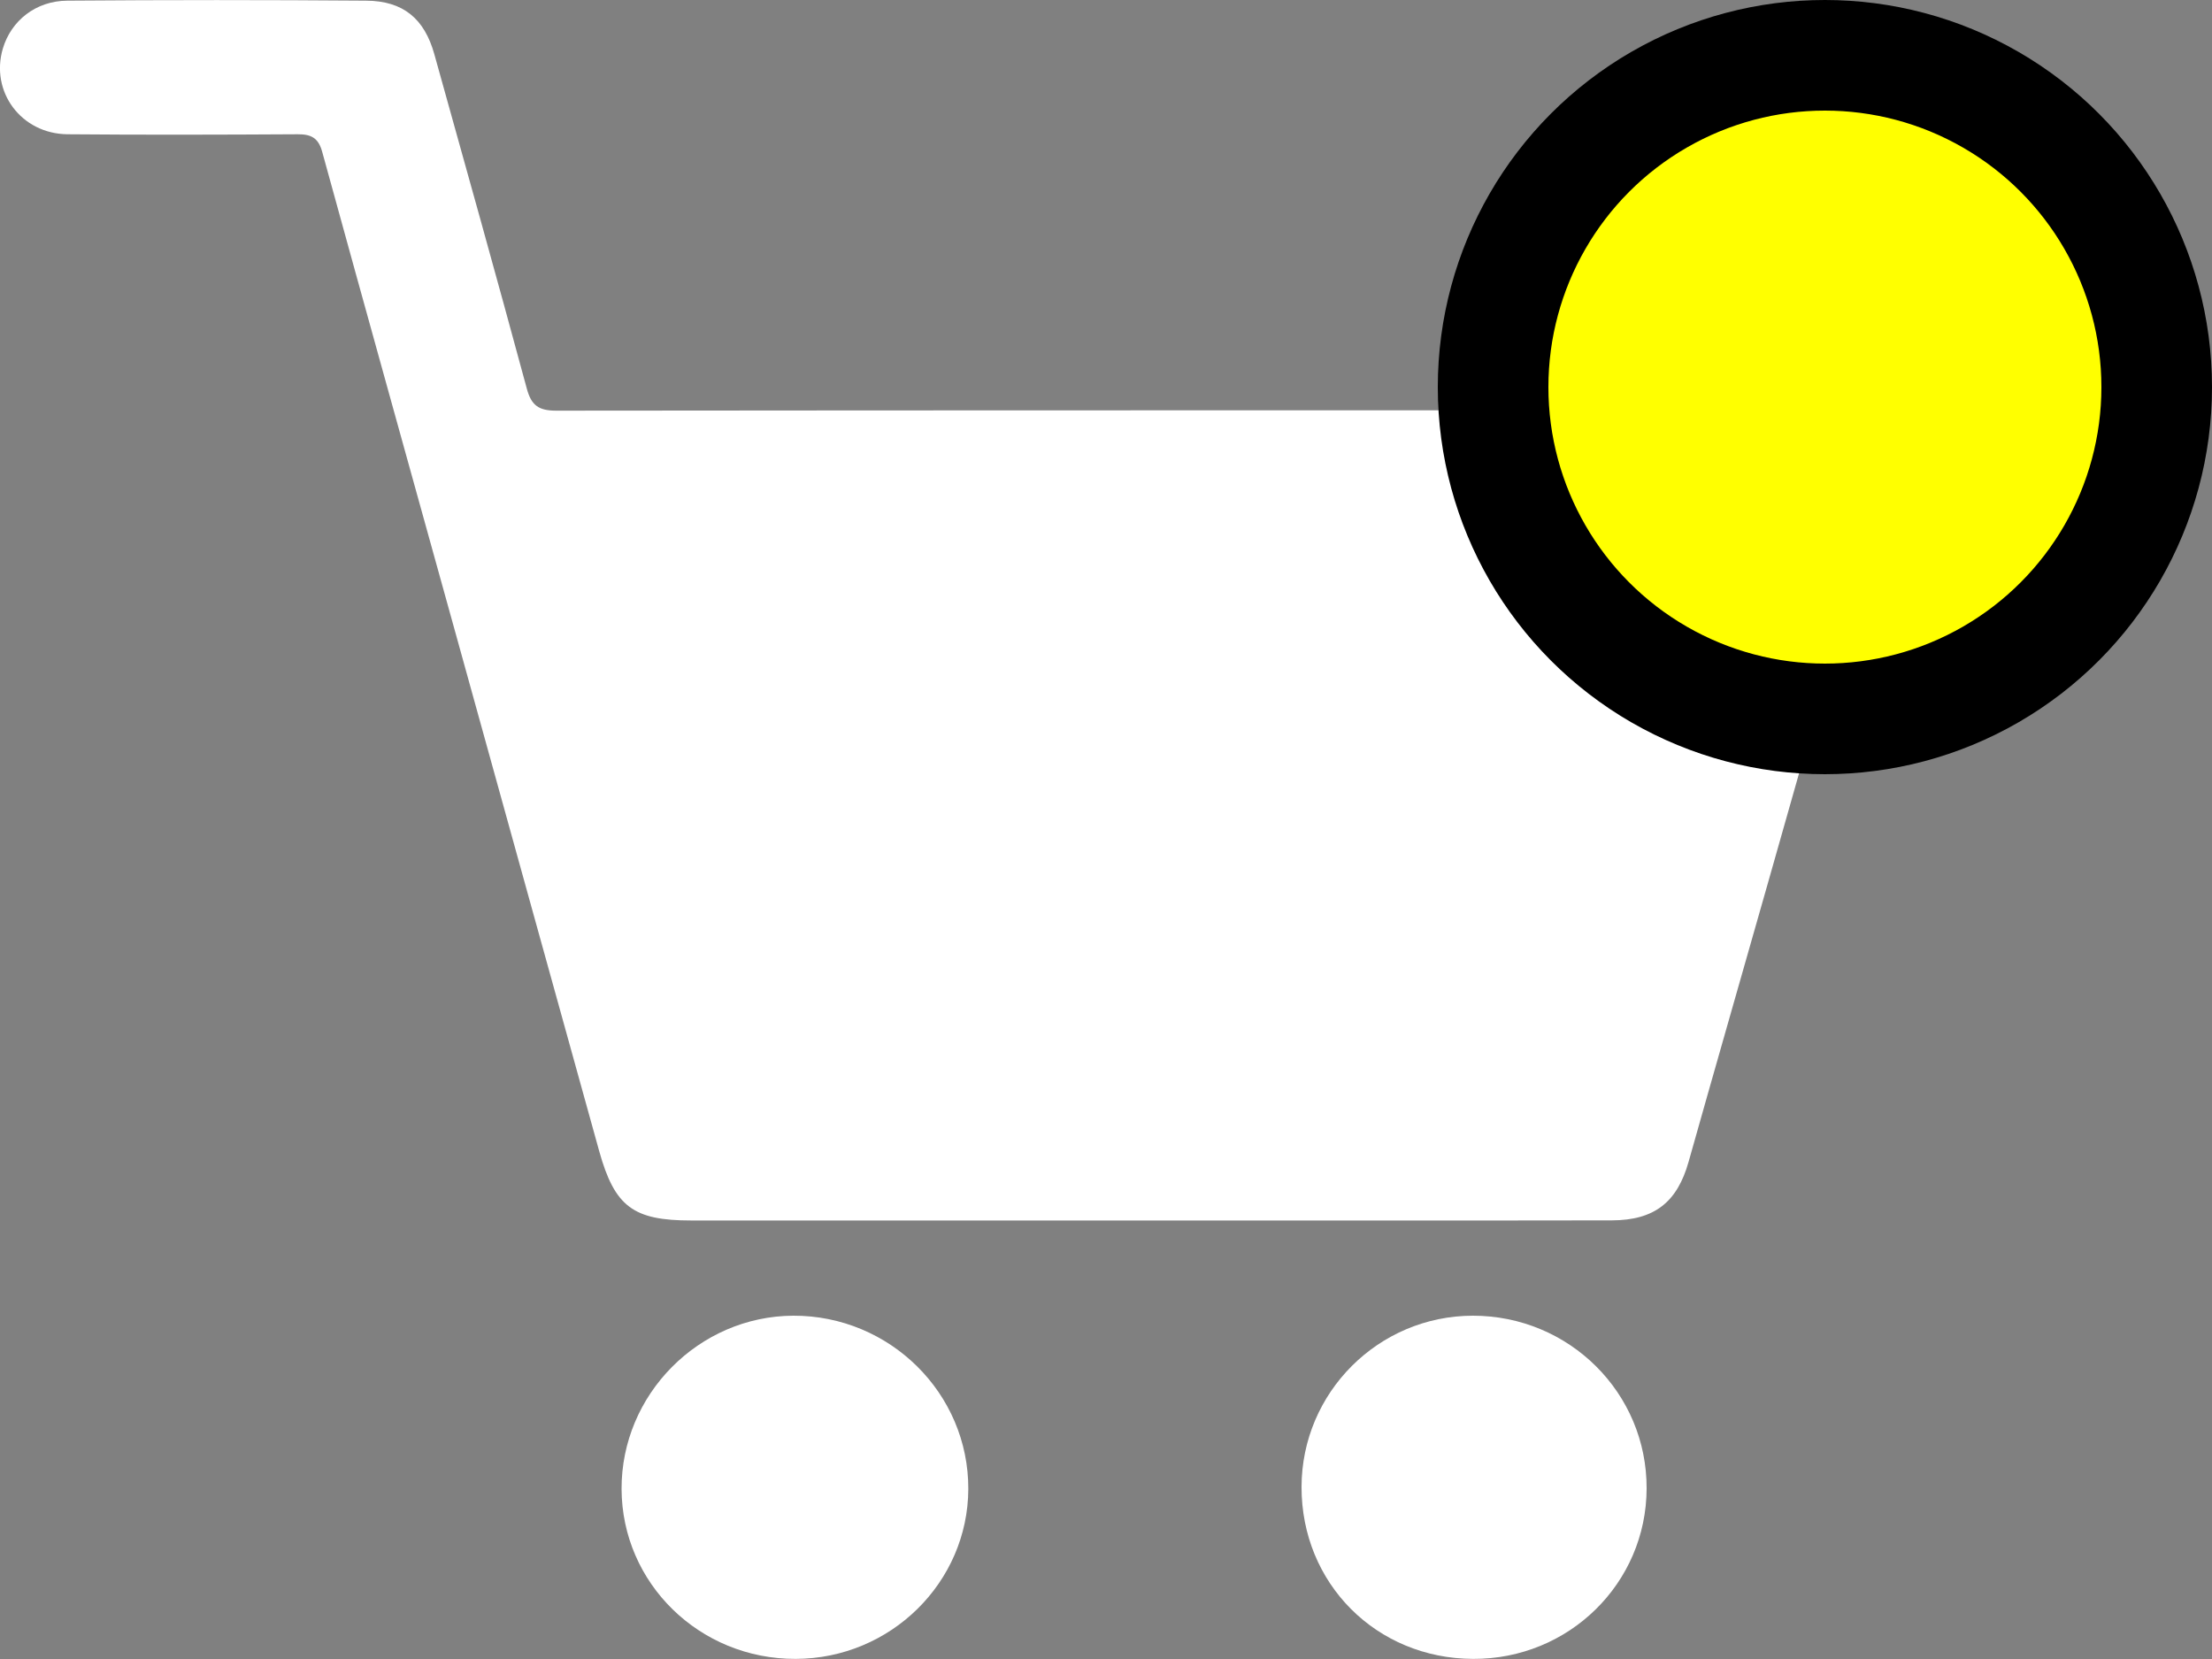
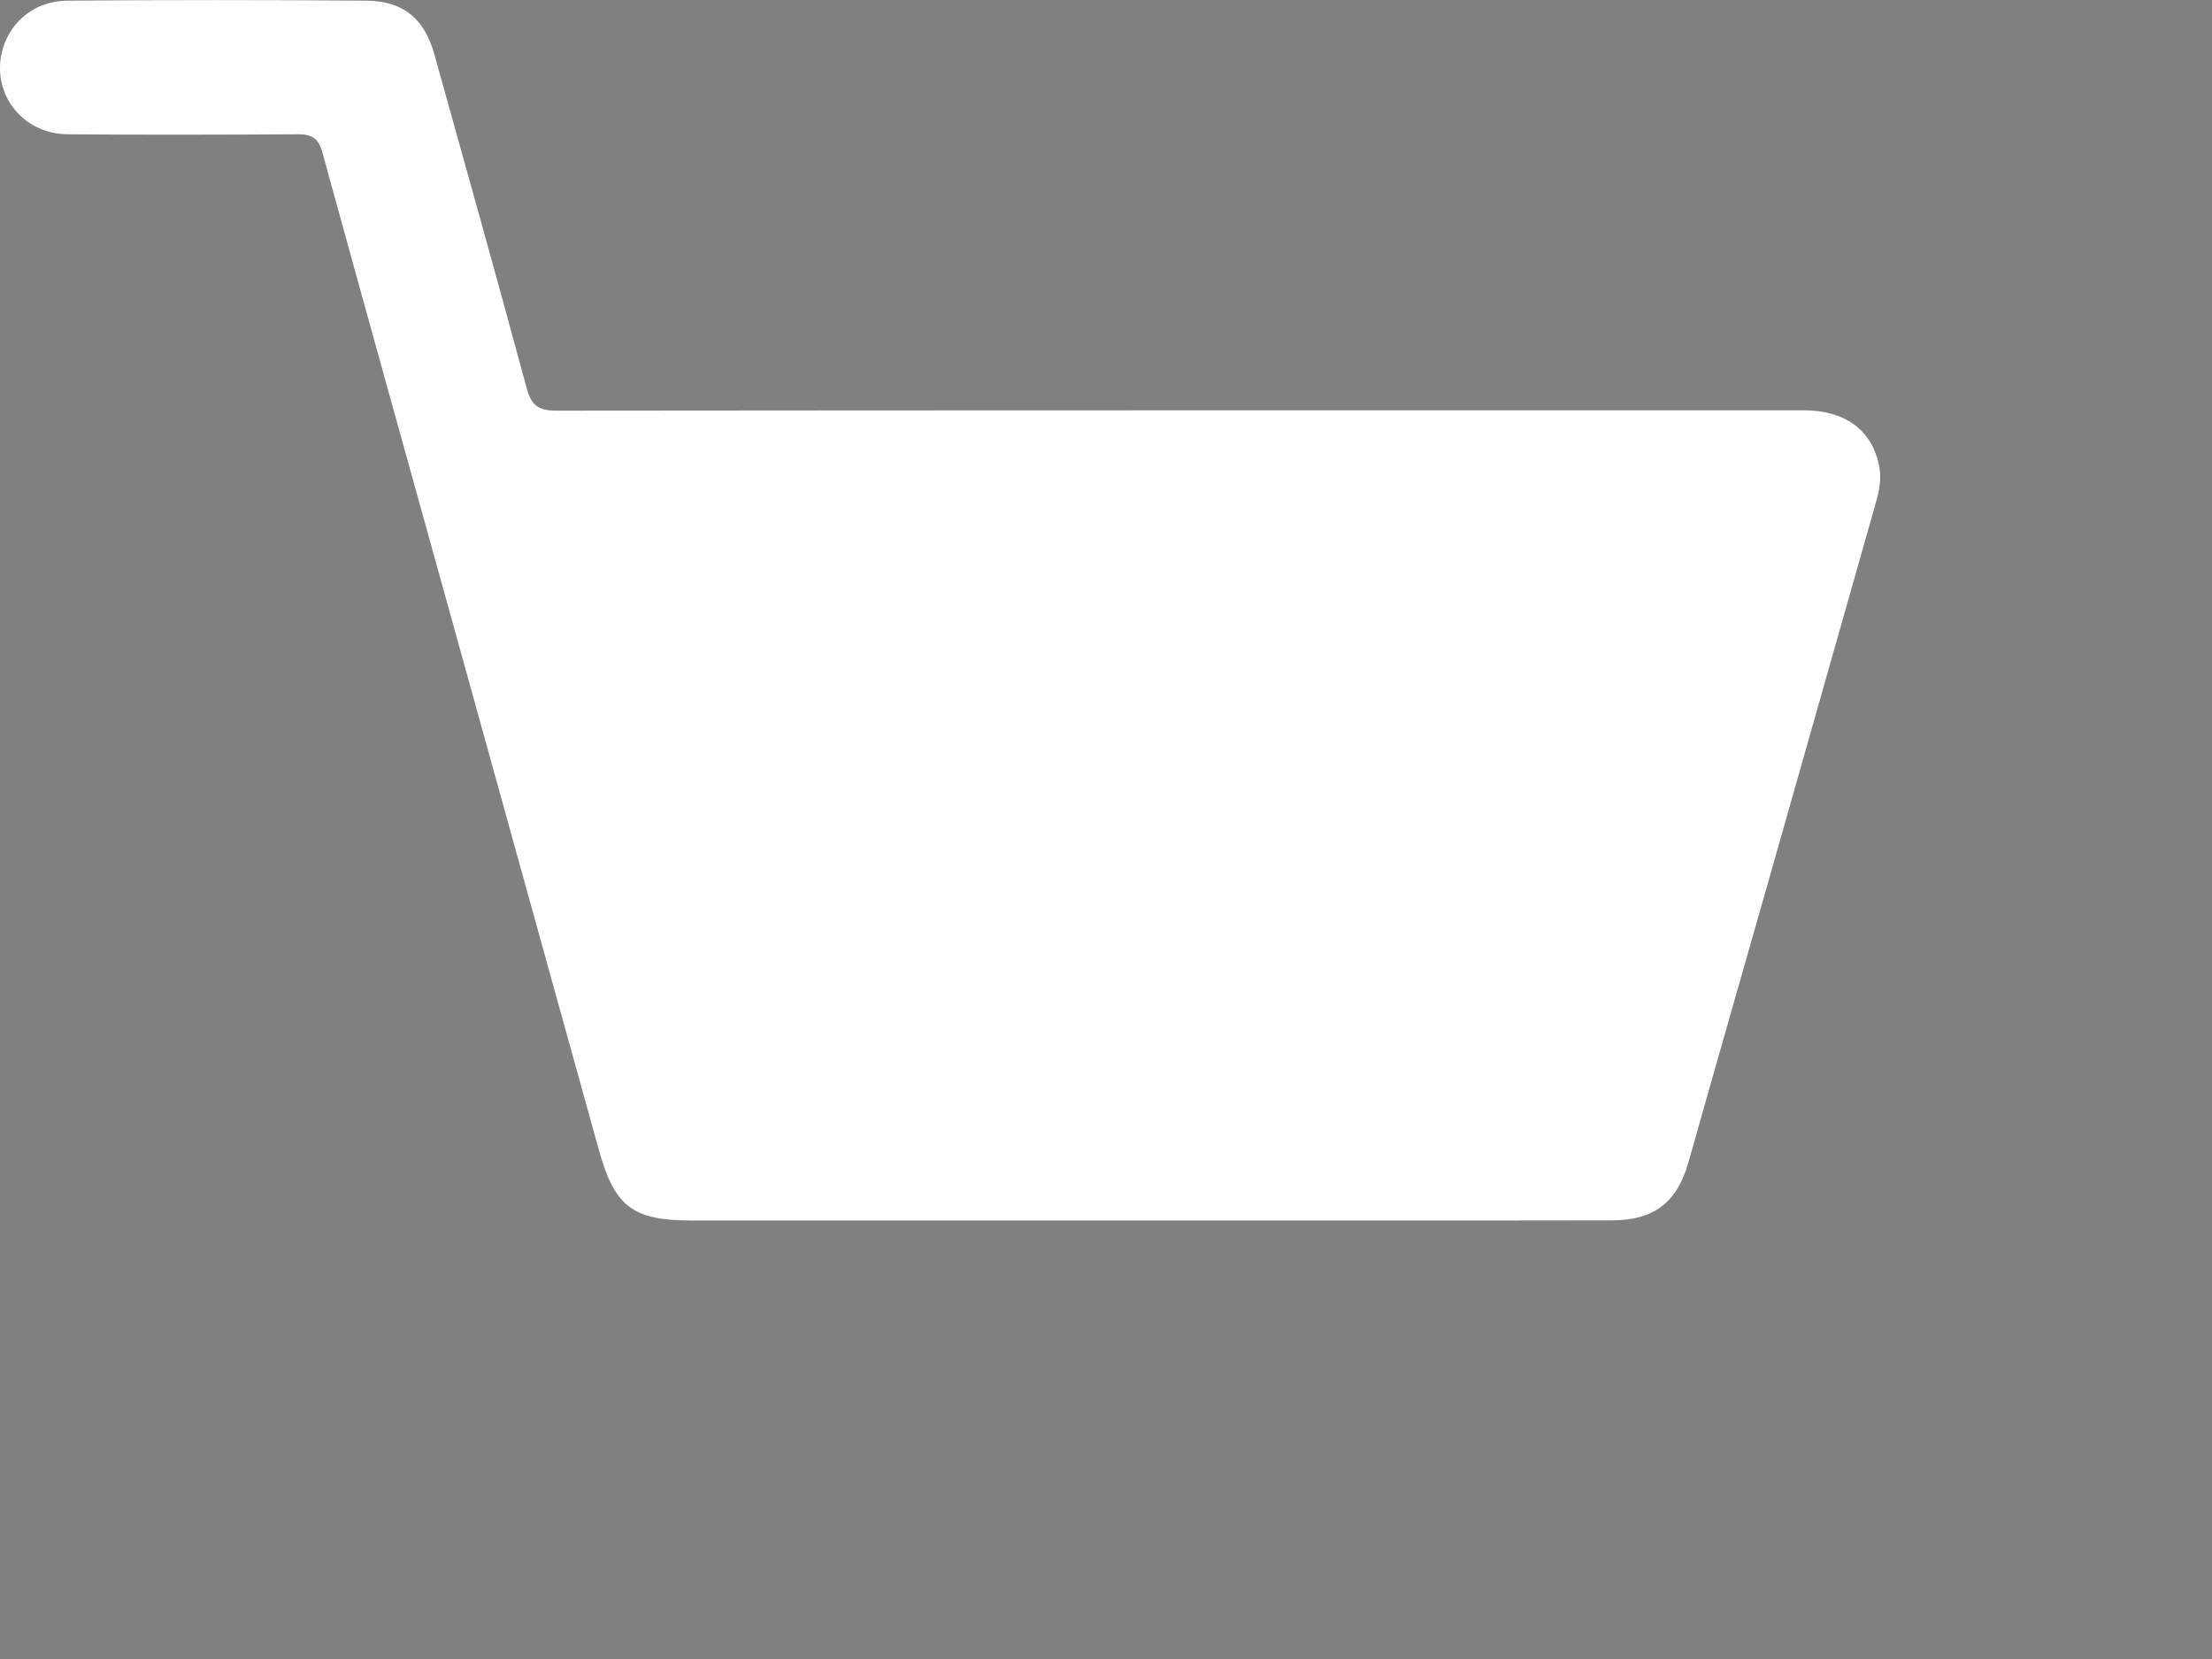
<svg xmlns="http://www.w3.org/2000/svg" width="20" height="15" viewBox="0 0 20 15" fill="none">
  <rect x="0" y="0" width="20" height="15" fill="#808080" stroke="none" />
  <g id="Cart Icon">
    <path id="Vector" d="M10.364 11.035C8.992 11.035 7.619 11.035 6.247 11.035C5.727 11.035 5.558 10.911 5.418 10.409C4.989 8.866 4.562 7.322 4.134 5.779C3.727 4.31 3.317 2.842 2.913 1.372C2.879 1.248 2.814 1.213 2.692 1.214C1.998 1.218 1.304 1.22 0.611 1.214C0.191 1.21 -0.09 0.829 0.026 0.438C0.101 0.187 0.323 0.008 0.608 0.006C1.509 -0.001 2.41 -0.001 3.31 0.006C3.645 0.008 3.837 0.168 3.927 0.49C4.208 1.497 4.49 2.503 4.763 3.513C4.804 3.667 4.872 3.713 5.029 3.713C8.789 3.709 12.548 3.71 16.307 3.71C16.679 3.71 16.915 3.881 16.987 4.194C17.015 4.314 16.994 4.43 16.961 4.544C16.632 5.704 16.303 6.863 15.974 8.022C15.739 8.849 15.501 9.676 15.268 10.503C15.165 10.869 14.96 11.033 14.574 11.034C13.818 11.036 13.062 11.035 12.306 11.035C11.658 11.035 11.011 11.035 10.364 11.035V11.035Z" fill="white" />
-     <path id="Vector_2" d="M7.194 14.999C6.326 15.002 5.623 14.316 5.62 13.463C5.617 12.608 6.319 11.9 7.172 11.896C8.045 11.893 8.758 12.598 8.755 13.463C8.752 14.308 8.052 14.997 7.194 14.999Z" fill="white" />
-     <path id="Vector_3" d="M11.768 13.445C11.769 12.591 12.463 11.897 13.317 11.896C14.188 11.896 14.891 12.594 14.888 13.458C14.886 14.315 14.185 15.003 13.319 14.999C12.444 14.996 11.767 14.317 11.768 13.445H11.768Z" fill="white" />
-     <circle id="Ellipse 1" cx="16.5" cy="3.5" r="3" fill="#FFFF00" stroke="black" />
  </g>
</svg>